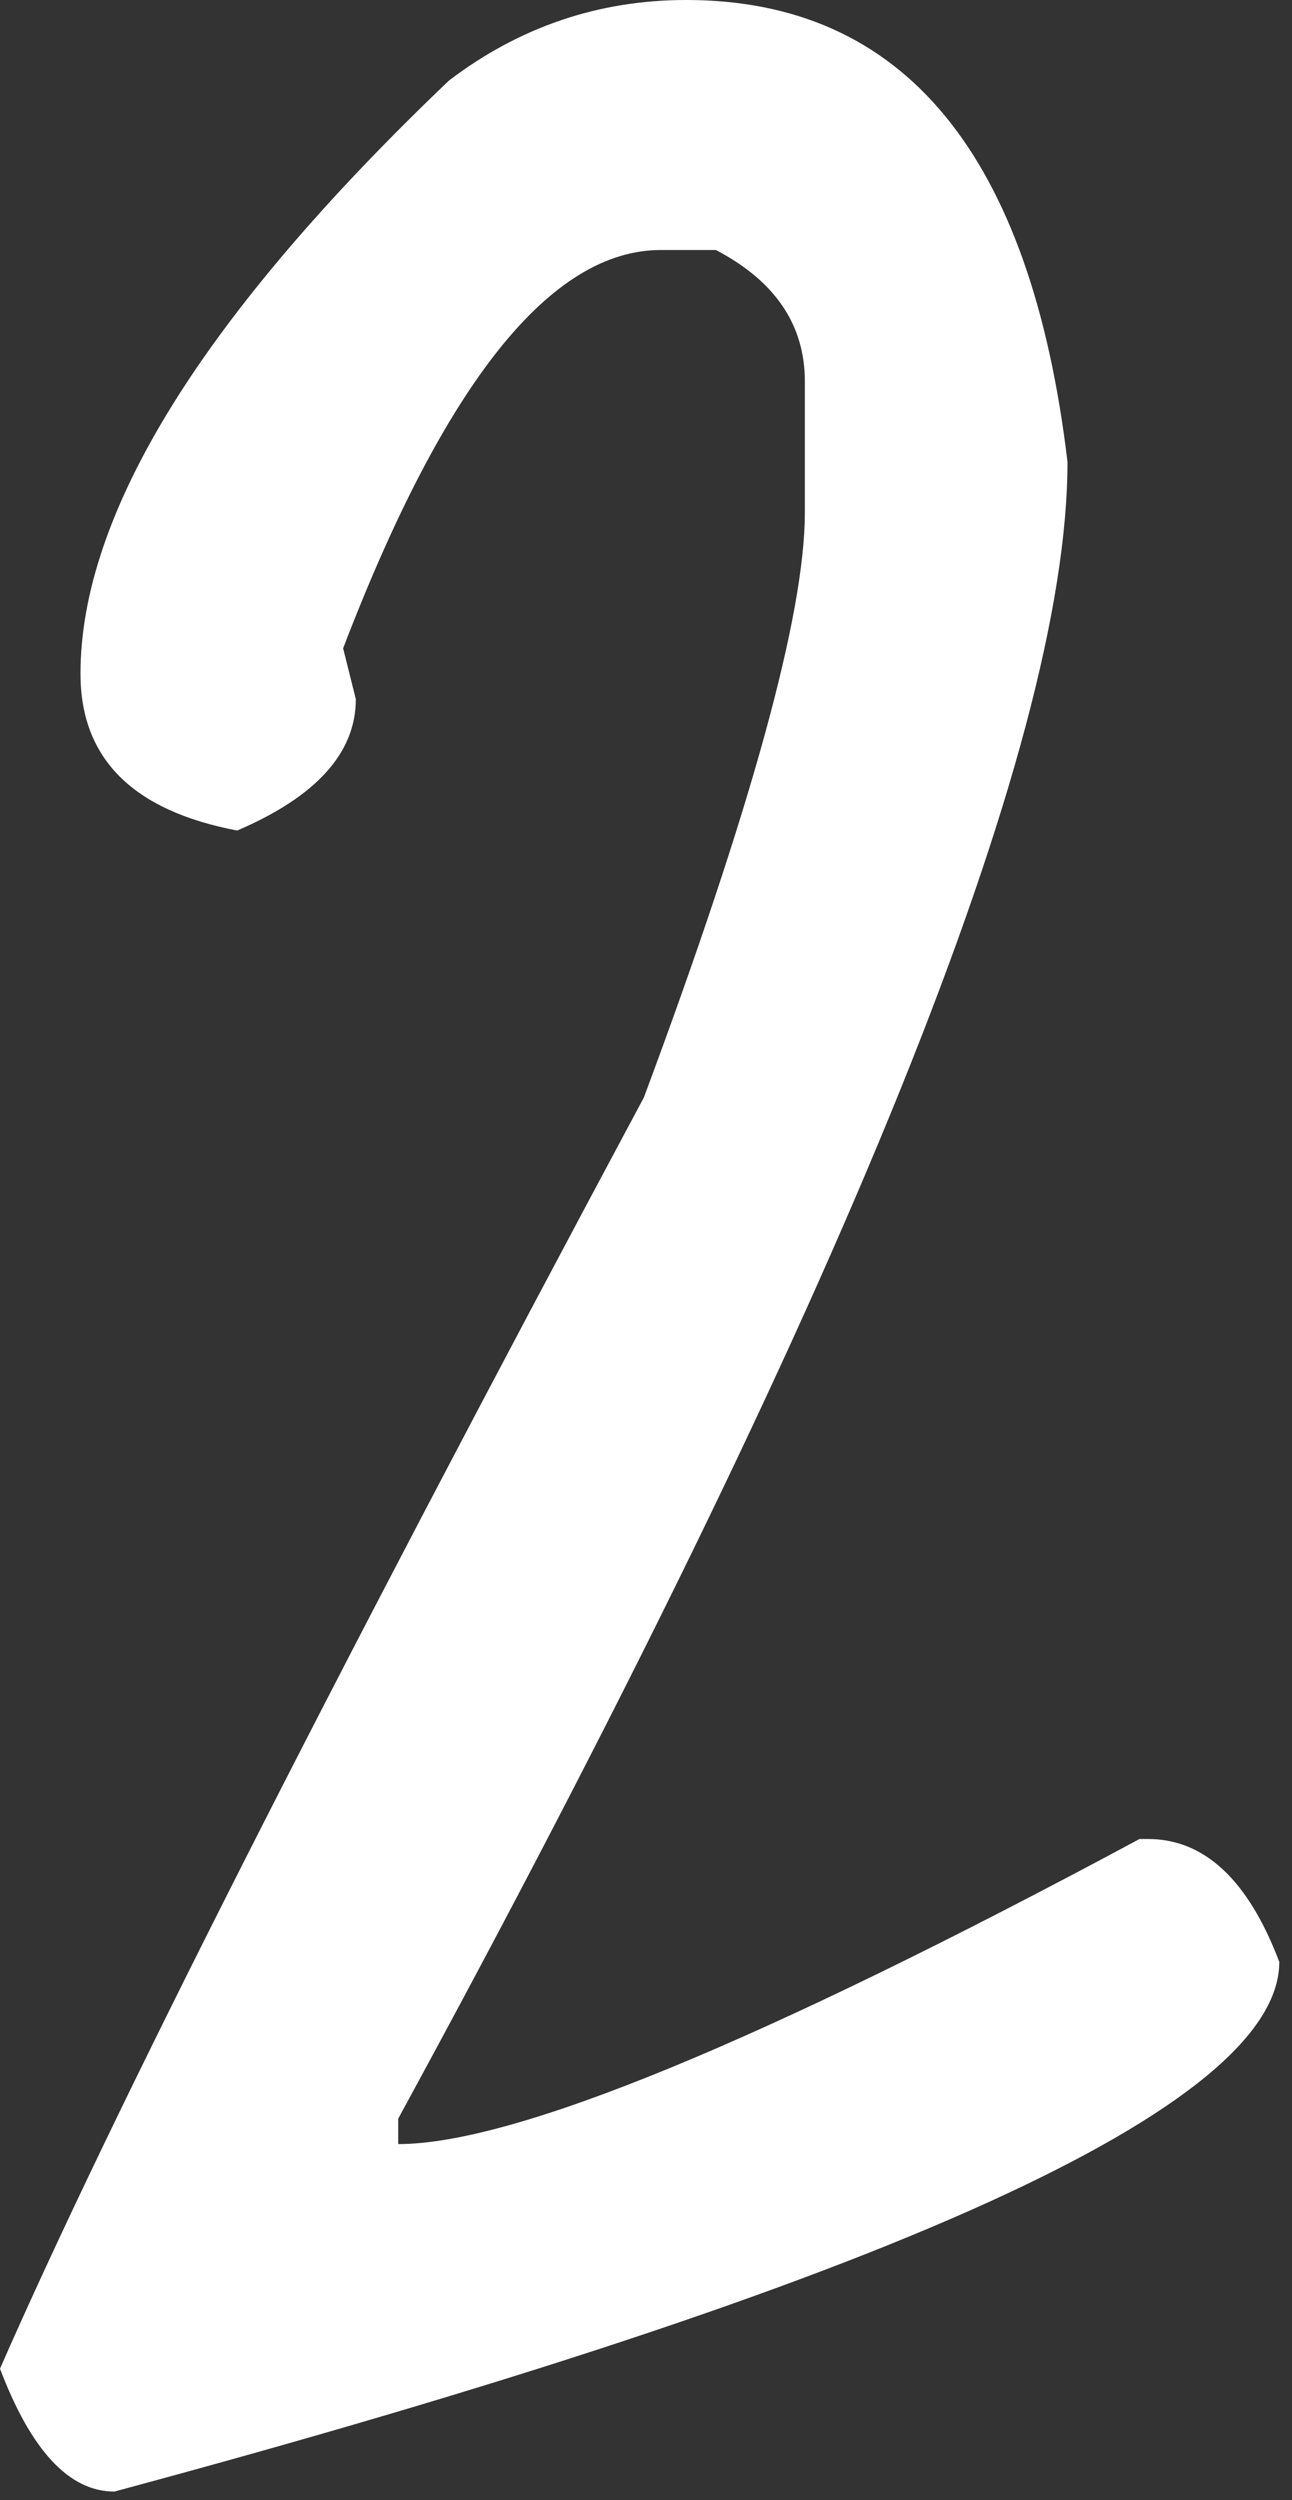
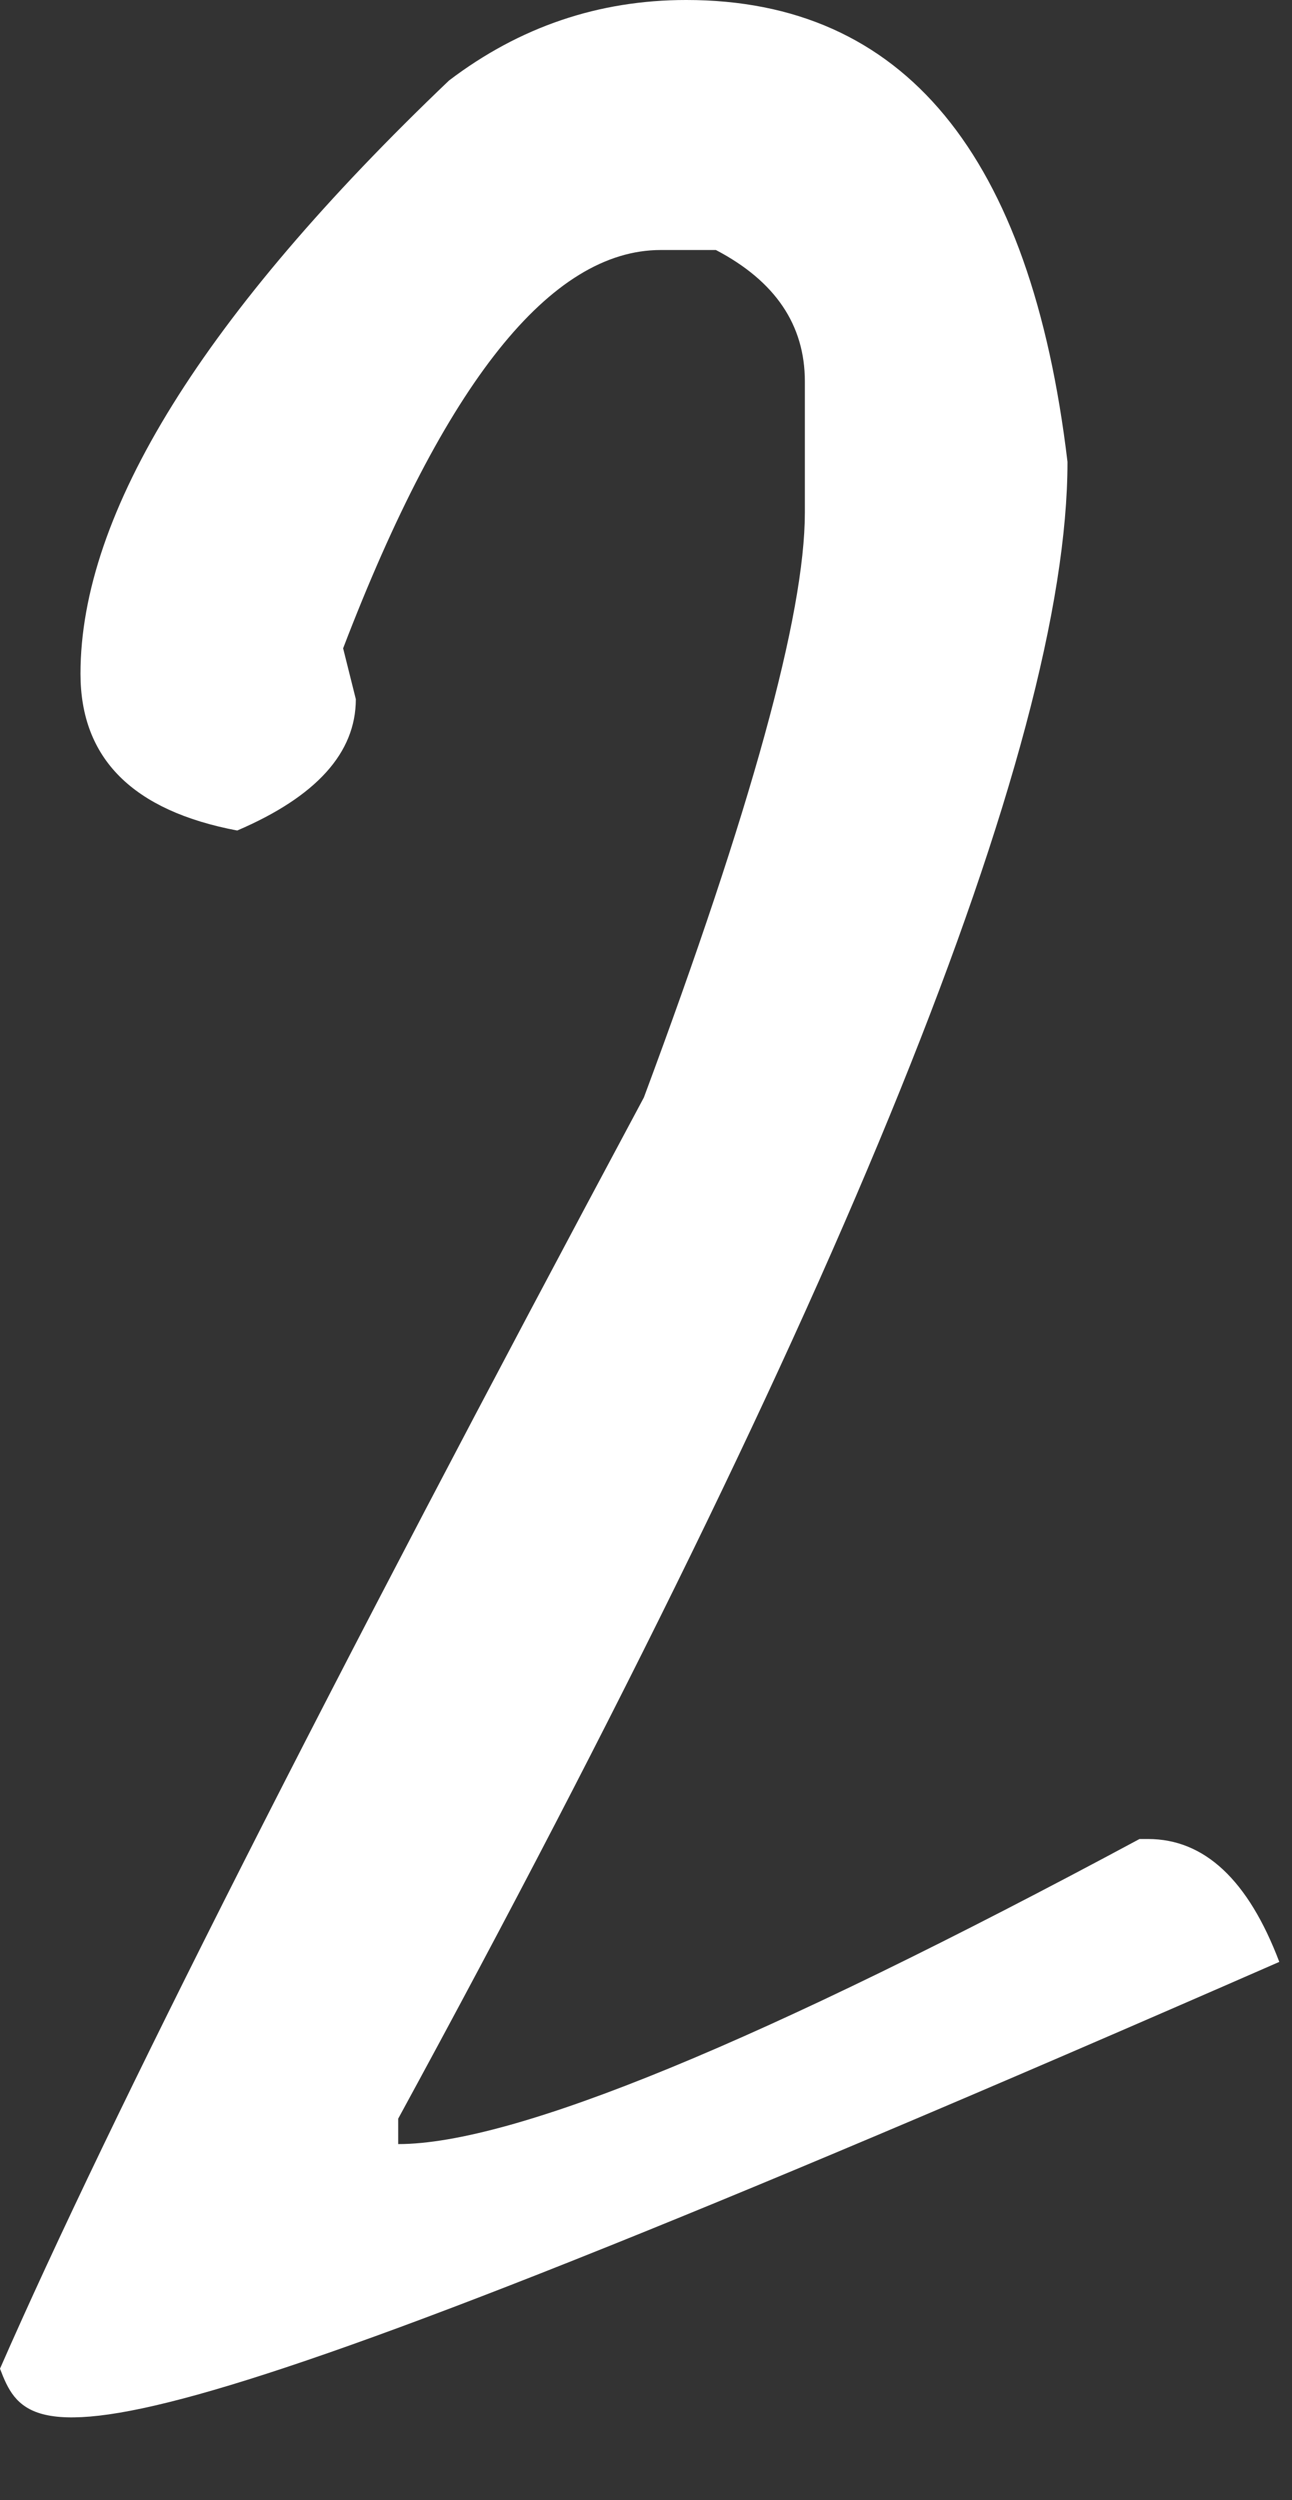
<svg xmlns="http://www.w3.org/2000/svg" width="61" height="118" viewBox="0 0 61 118" fill="none">
  <rect x="0" y="0" width="61" height="118" fill="#333333" stroke="none" />
-   <path d="M32.4 -4.29153e-06C42.667 -4.29153e-06 48.667 7.267 50.4 21.8C50.4 35.267 39.867 61.333 18.8 100V101.2C24.267 101.2 35.933 96.4 53.8 86.8H54.2C56.867 86.8 58.933 88.733 60.4 92.6C60.4 99.4 42.067 107.733 5.4 117.6C3.267 117.6 1.467 115.667 7.45058e-08 111.8C5.2 99.933 15.333 79.933 30.4 51.8C35.467 38.2 38 29 38 24.2V18C38 15.333 36.6 13.267 33.8 11.8H31.2C26 11.8 21 18.067 16.2 30.6L16.8 33C16.8 35.533 14.933 37.6 11.2 39.2C6.267 38.267 3.8 35.8 3.8 31.8C3.8 24.2 9.6 14.867 21.2 3.8C24.533 1.267 28.267 -4.29153e-06 32.4 -4.29153e-06Z" fill="white" />
+   <path d="M32.4 -4.29153e-06C42.667 -4.29153e-06 48.667 7.267 50.4 21.8C50.4 35.267 39.867 61.333 18.8 100V101.2C24.267 101.2 35.933 96.4 53.8 86.8H54.2C56.867 86.8 58.933 88.733 60.4 92.6C3.267 117.6 1.467 115.667 7.45058e-08 111.8C5.2 99.933 15.333 79.933 30.4 51.8C35.467 38.2 38 29 38 24.2V18C38 15.333 36.6 13.267 33.8 11.8H31.2C26 11.8 21 18.067 16.2 30.6L16.8 33C16.8 35.533 14.933 37.6 11.2 39.2C6.267 38.267 3.8 35.8 3.8 31.8C3.8 24.2 9.6 14.867 21.2 3.8C24.533 1.267 28.267 -4.29153e-06 32.4 -4.29153e-06Z" fill="white" />
</svg>